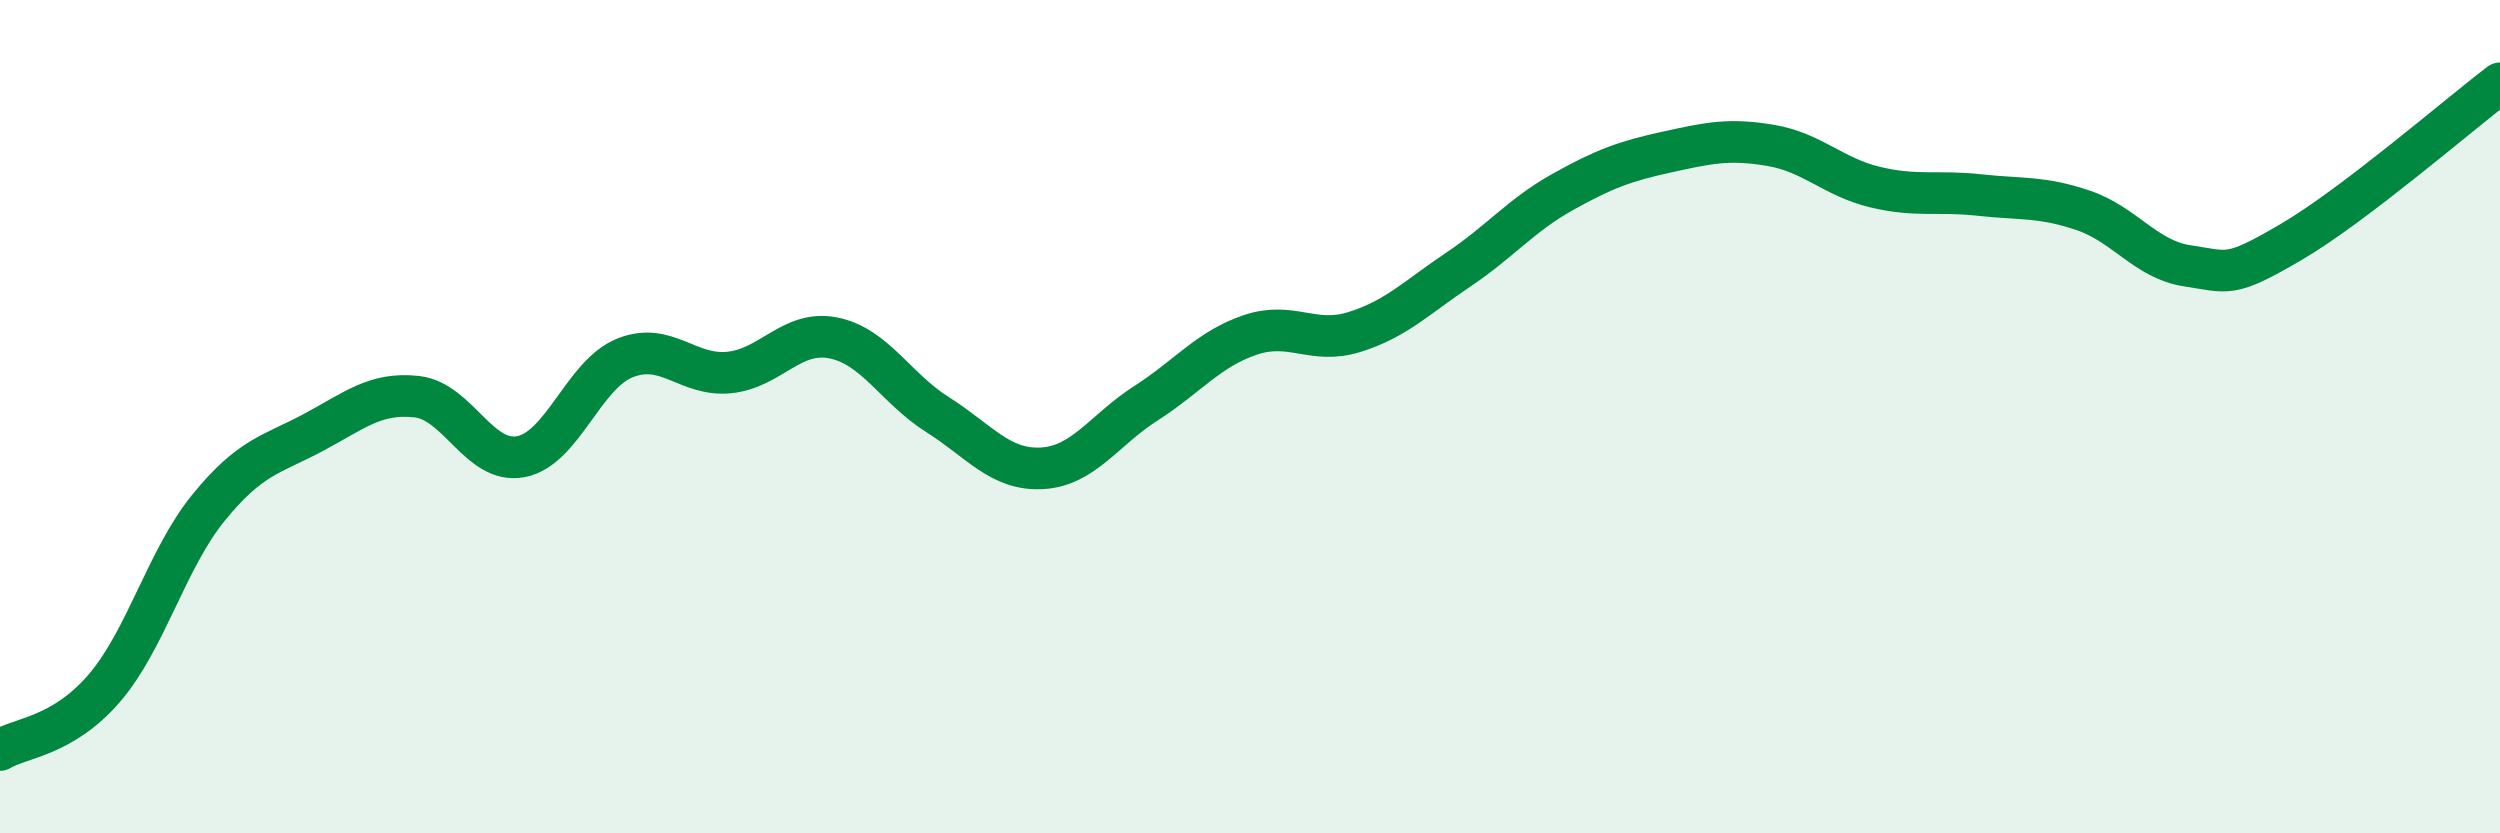
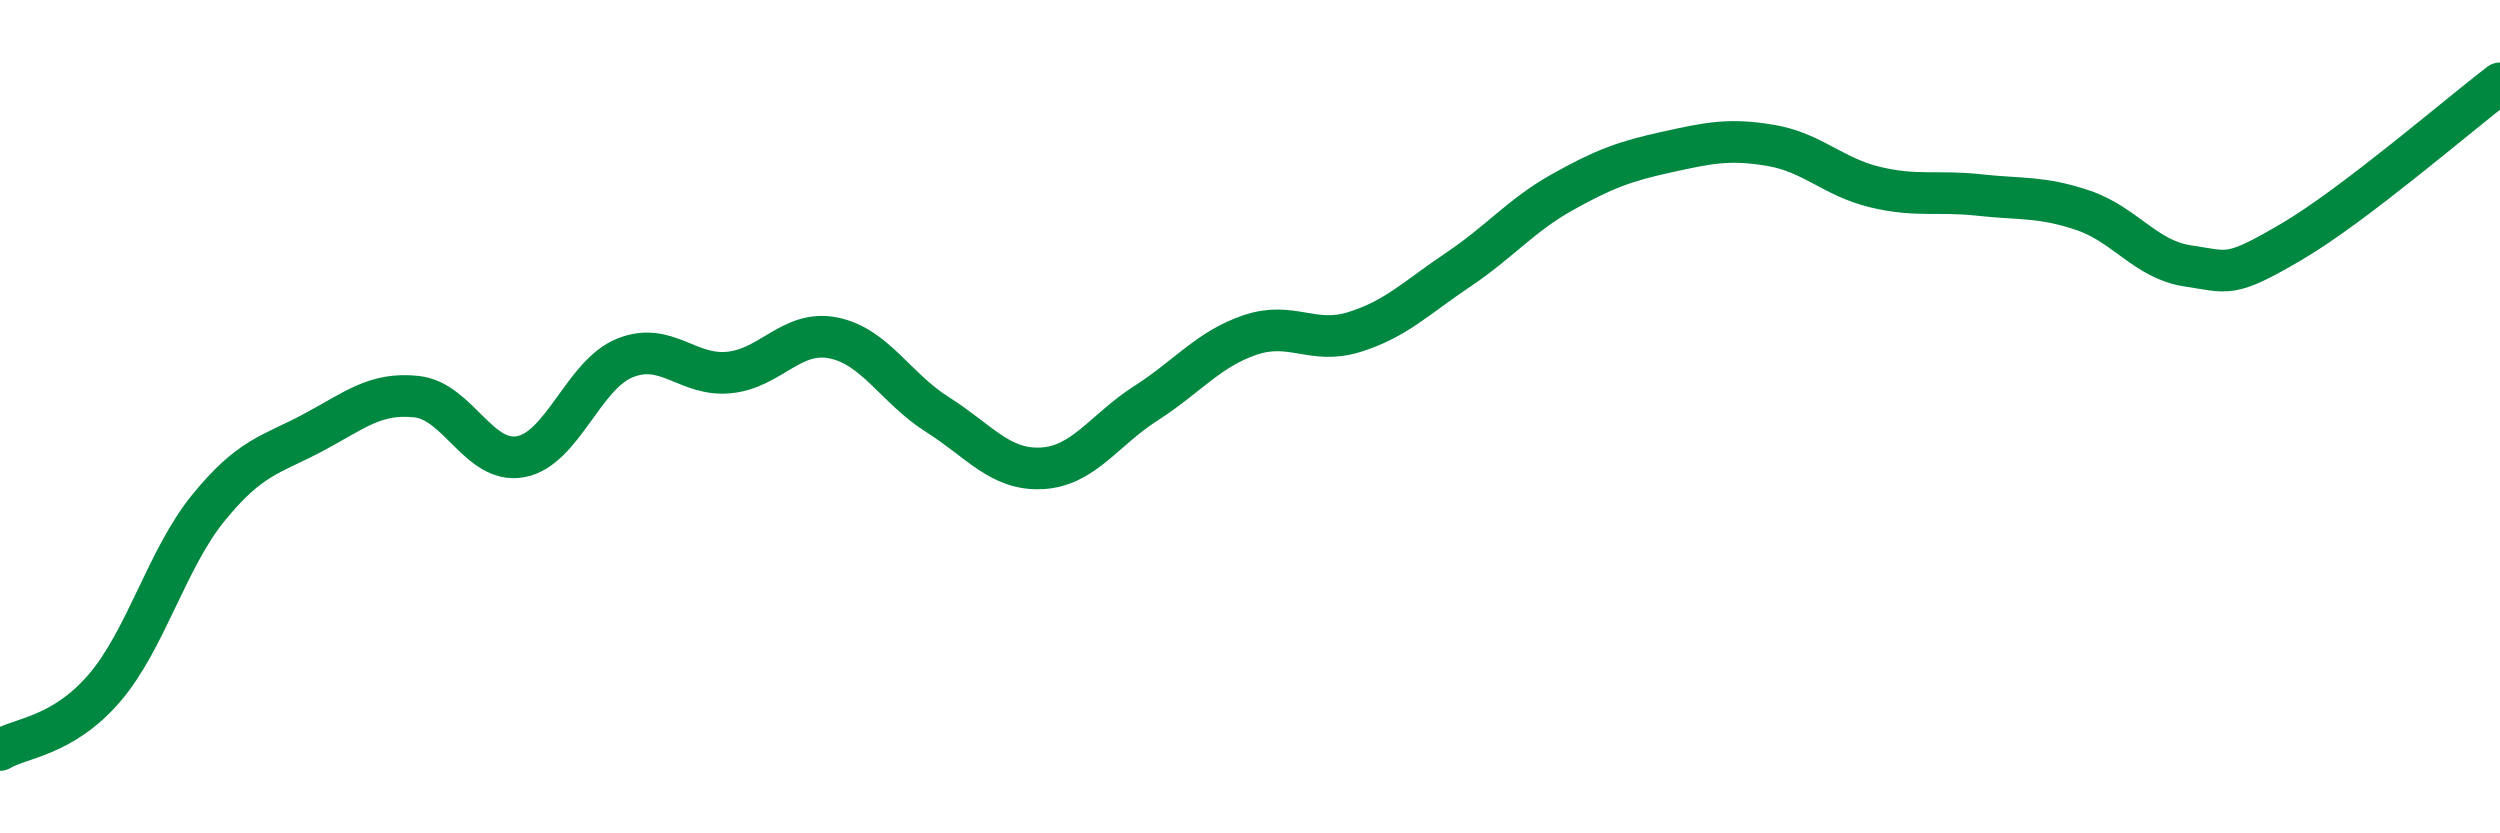
<svg xmlns="http://www.w3.org/2000/svg" width="60" height="20" viewBox="0 0 60 20">
-   <path d="M 0,18 C 0.5,17.7 1.5,17.68 2.5,16.52 C 3.5,15.36 4,13.42 5,12.19 C 6,10.96 6.5,10.92 7.5,10.39 C 8.5,9.86 9,9.41 10,9.52 C 11,9.63 11.5,11.15 12.5,10.96 C 13.5,10.77 14,8.99 15,8.59 C 16,8.19 16.5,9.04 17.5,8.94 C 18.5,8.84 19,7.91 20,8.11 C 21,8.31 21.5,9.32 22.5,9.95 C 23.5,10.58 24,11.29 25,11.24 C 26,11.19 26.5,10.32 27.5,9.68 C 28.5,9.04 29,8.38 30,8.04 C 31,7.7 31.5,8.28 32.5,7.97 C 33.5,7.66 34,7.14 35,6.47 C 36,5.8 36.5,5.17 37.5,4.61 C 38.5,4.05 39,3.87 40,3.65 C 41,3.43 41.5,3.32 42.5,3.49 C 43.5,3.66 44,4.25 45,4.49 C 46,4.73 46.5,4.57 47.5,4.68 C 48.5,4.79 49,4.71 50,5.05 C 51,5.39 51.5,6.23 52.5,6.38 C 53.5,6.53 53.5,6.68 55,5.8 C 56.5,4.92 59,2.76 60,2L60 20L0 20Z" fill="#008740" opacity="0.1" stroke-linecap="round" stroke-linejoin="round" />
  <path d="M 0,18 C 0.5,17.7 1.5,17.68 2.5,16.52 C 3.5,15.36 4,13.42 5,12.19 C 6,10.96 6.5,10.92 7.5,10.39 C 8.5,9.86 9,9.41 10,9.52 C 11,9.63 11.5,11.15 12.5,10.96 C 13.5,10.77 14,8.99 15,8.59 C 16,8.19 16.5,9.04 17.5,8.94 C 18.5,8.84 19,7.91 20,8.11 C 21,8.31 21.5,9.32 22.5,9.95 C 23.5,10.58 24,11.29 25,11.24 C 26,11.19 26.5,10.32 27.5,9.68 C 28.5,9.04 29,8.38 30,8.04 C 31,7.7 31.5,8.28 32.5,7.97 C 33.5,7.66 34,7.14 35,6.47 C 36,5.8 36.5,5.17 37.5,4.61 C 38.5,4.05 39,3.87 40,3.65 C 41,3.43 41.5,3.32 42.5,3.49 C 43.5,3.66 44,4.25 45,4.49 C 46,4.73 46.5,4.57 47.5,4.68 C 48.5,4.79 49,4.71 50,5.05 C 51,5.39 51.5,6.23 52.5,6.38 C 53.5,6.53 53.5,6.68 55,5.8 C 56.5,4.92 59,2.76 60,2" stroke="#008740" stroke-width="1" fill="none" stroke-linecap="round" stroke-linejoin="round" />
</svg>